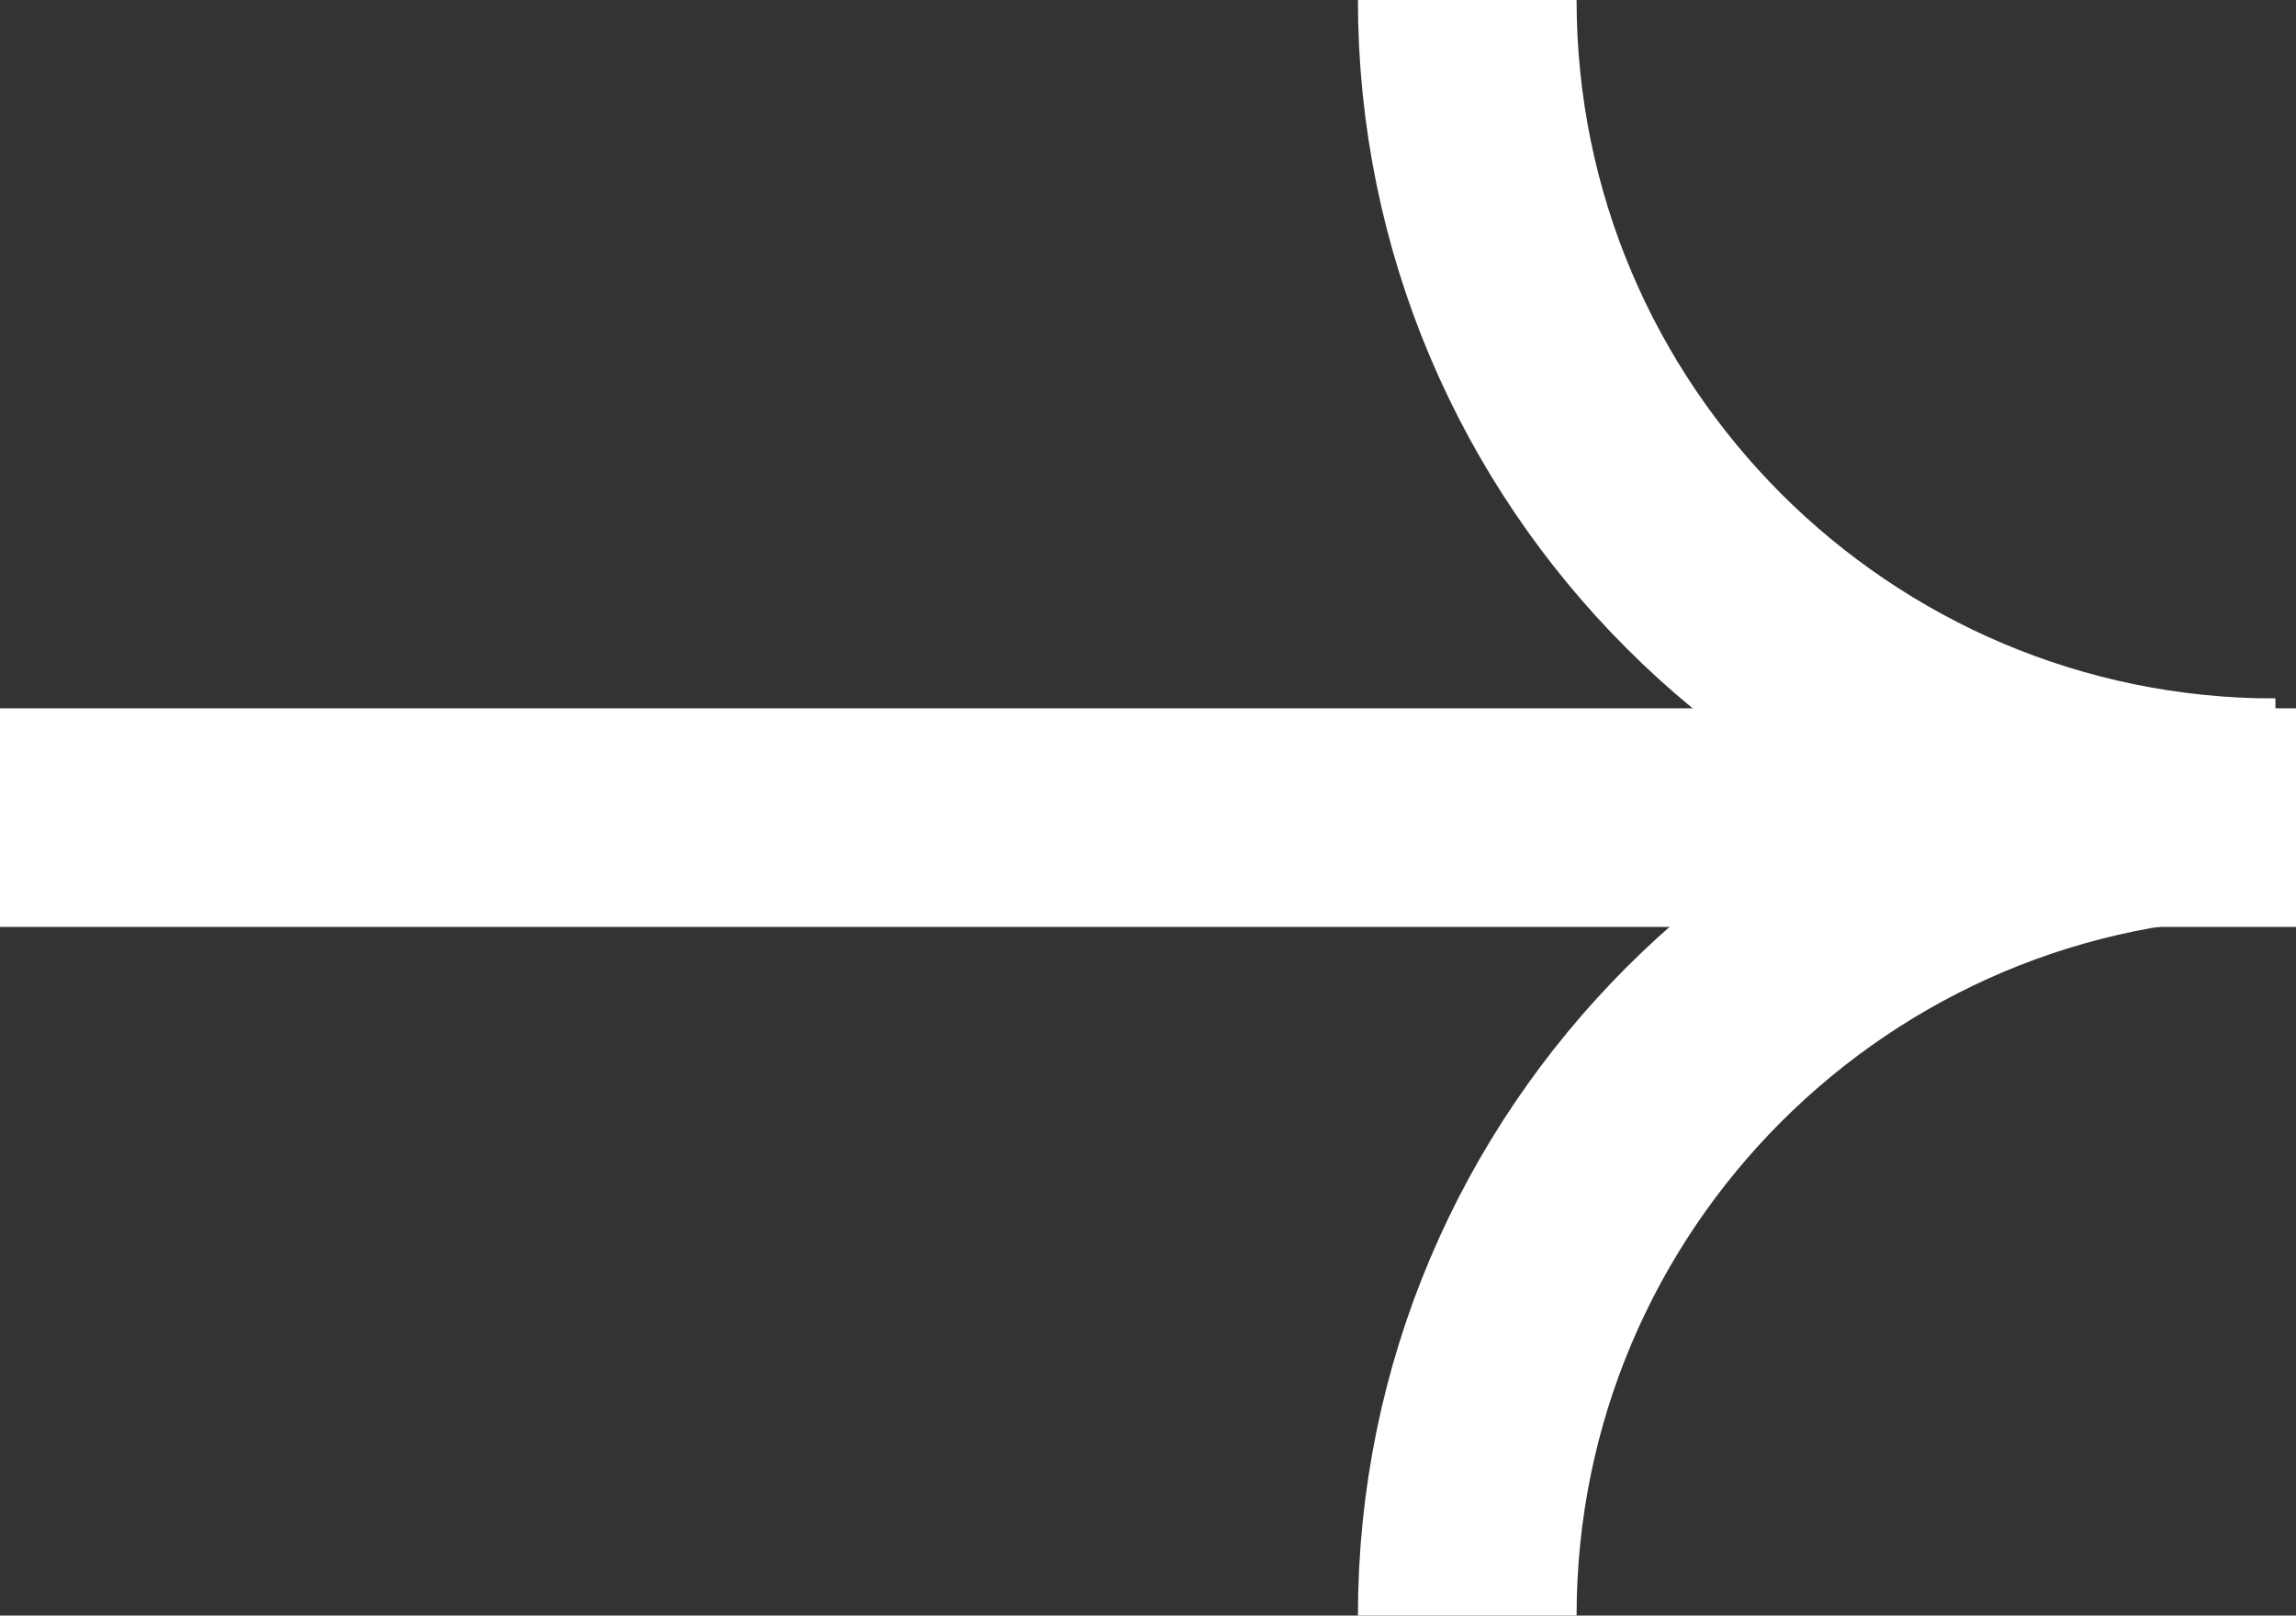
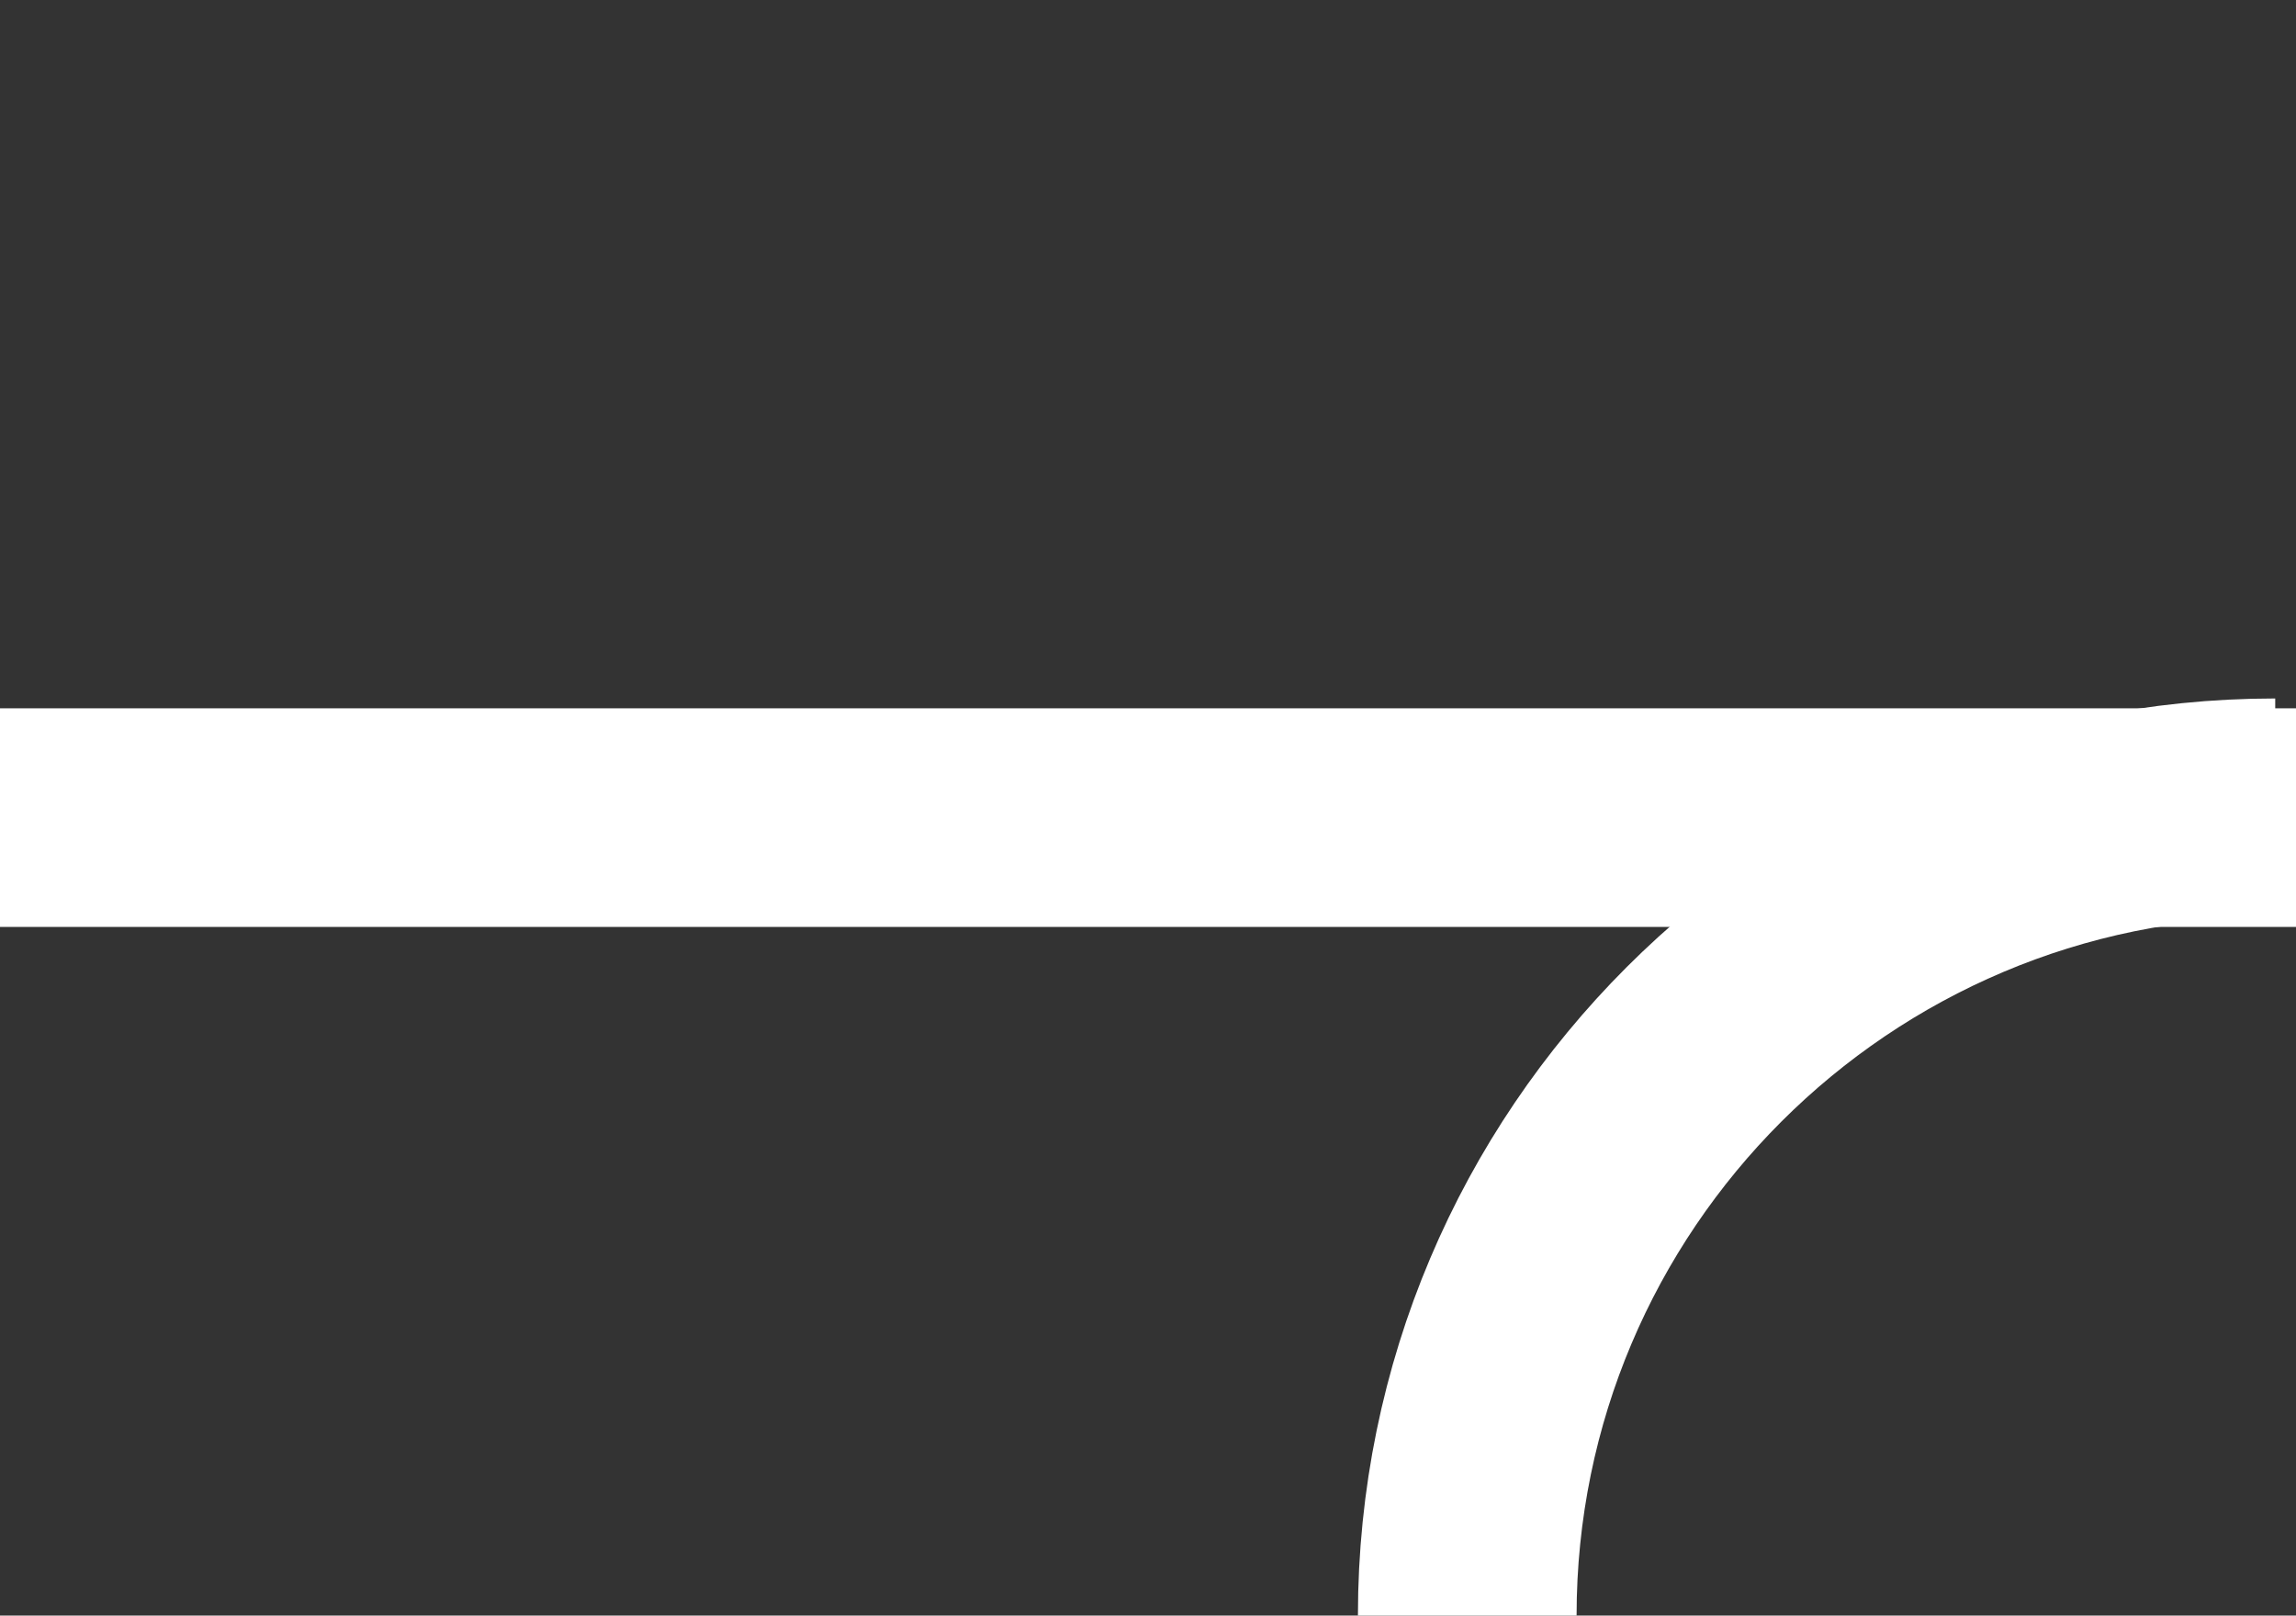
<svg xmlns="http://www.w3.org/2000/svg" id="_レイヤー_2" data-name="レイヤー 2" viewBox="0 0 21 14.78">
  <rect x="0" y="0" width="21" height="14.78" fill="#333333" stroke="none" />
  <defs>
    <style>
      .cls-1 {
        fill: none;
        stroke: #fff;
        stroke-miterlimit: 10;
        stroke-width: 2px;
      }
    </style>
  </defs>
  <g id="text">
    <g>
      <line class="cls-1" x1="21" y1="7.48" y2="7.48" />
-       <path class="cls-1" d="m20.81,7.39c-4.08,0-7.39-3.31-7.39-7.39" />
      <path class="cls-1" d="m20.81,7.39c-4.08,0-7.39,3.31-7.39,7.39" />
    </g>
  </g>
</svg>